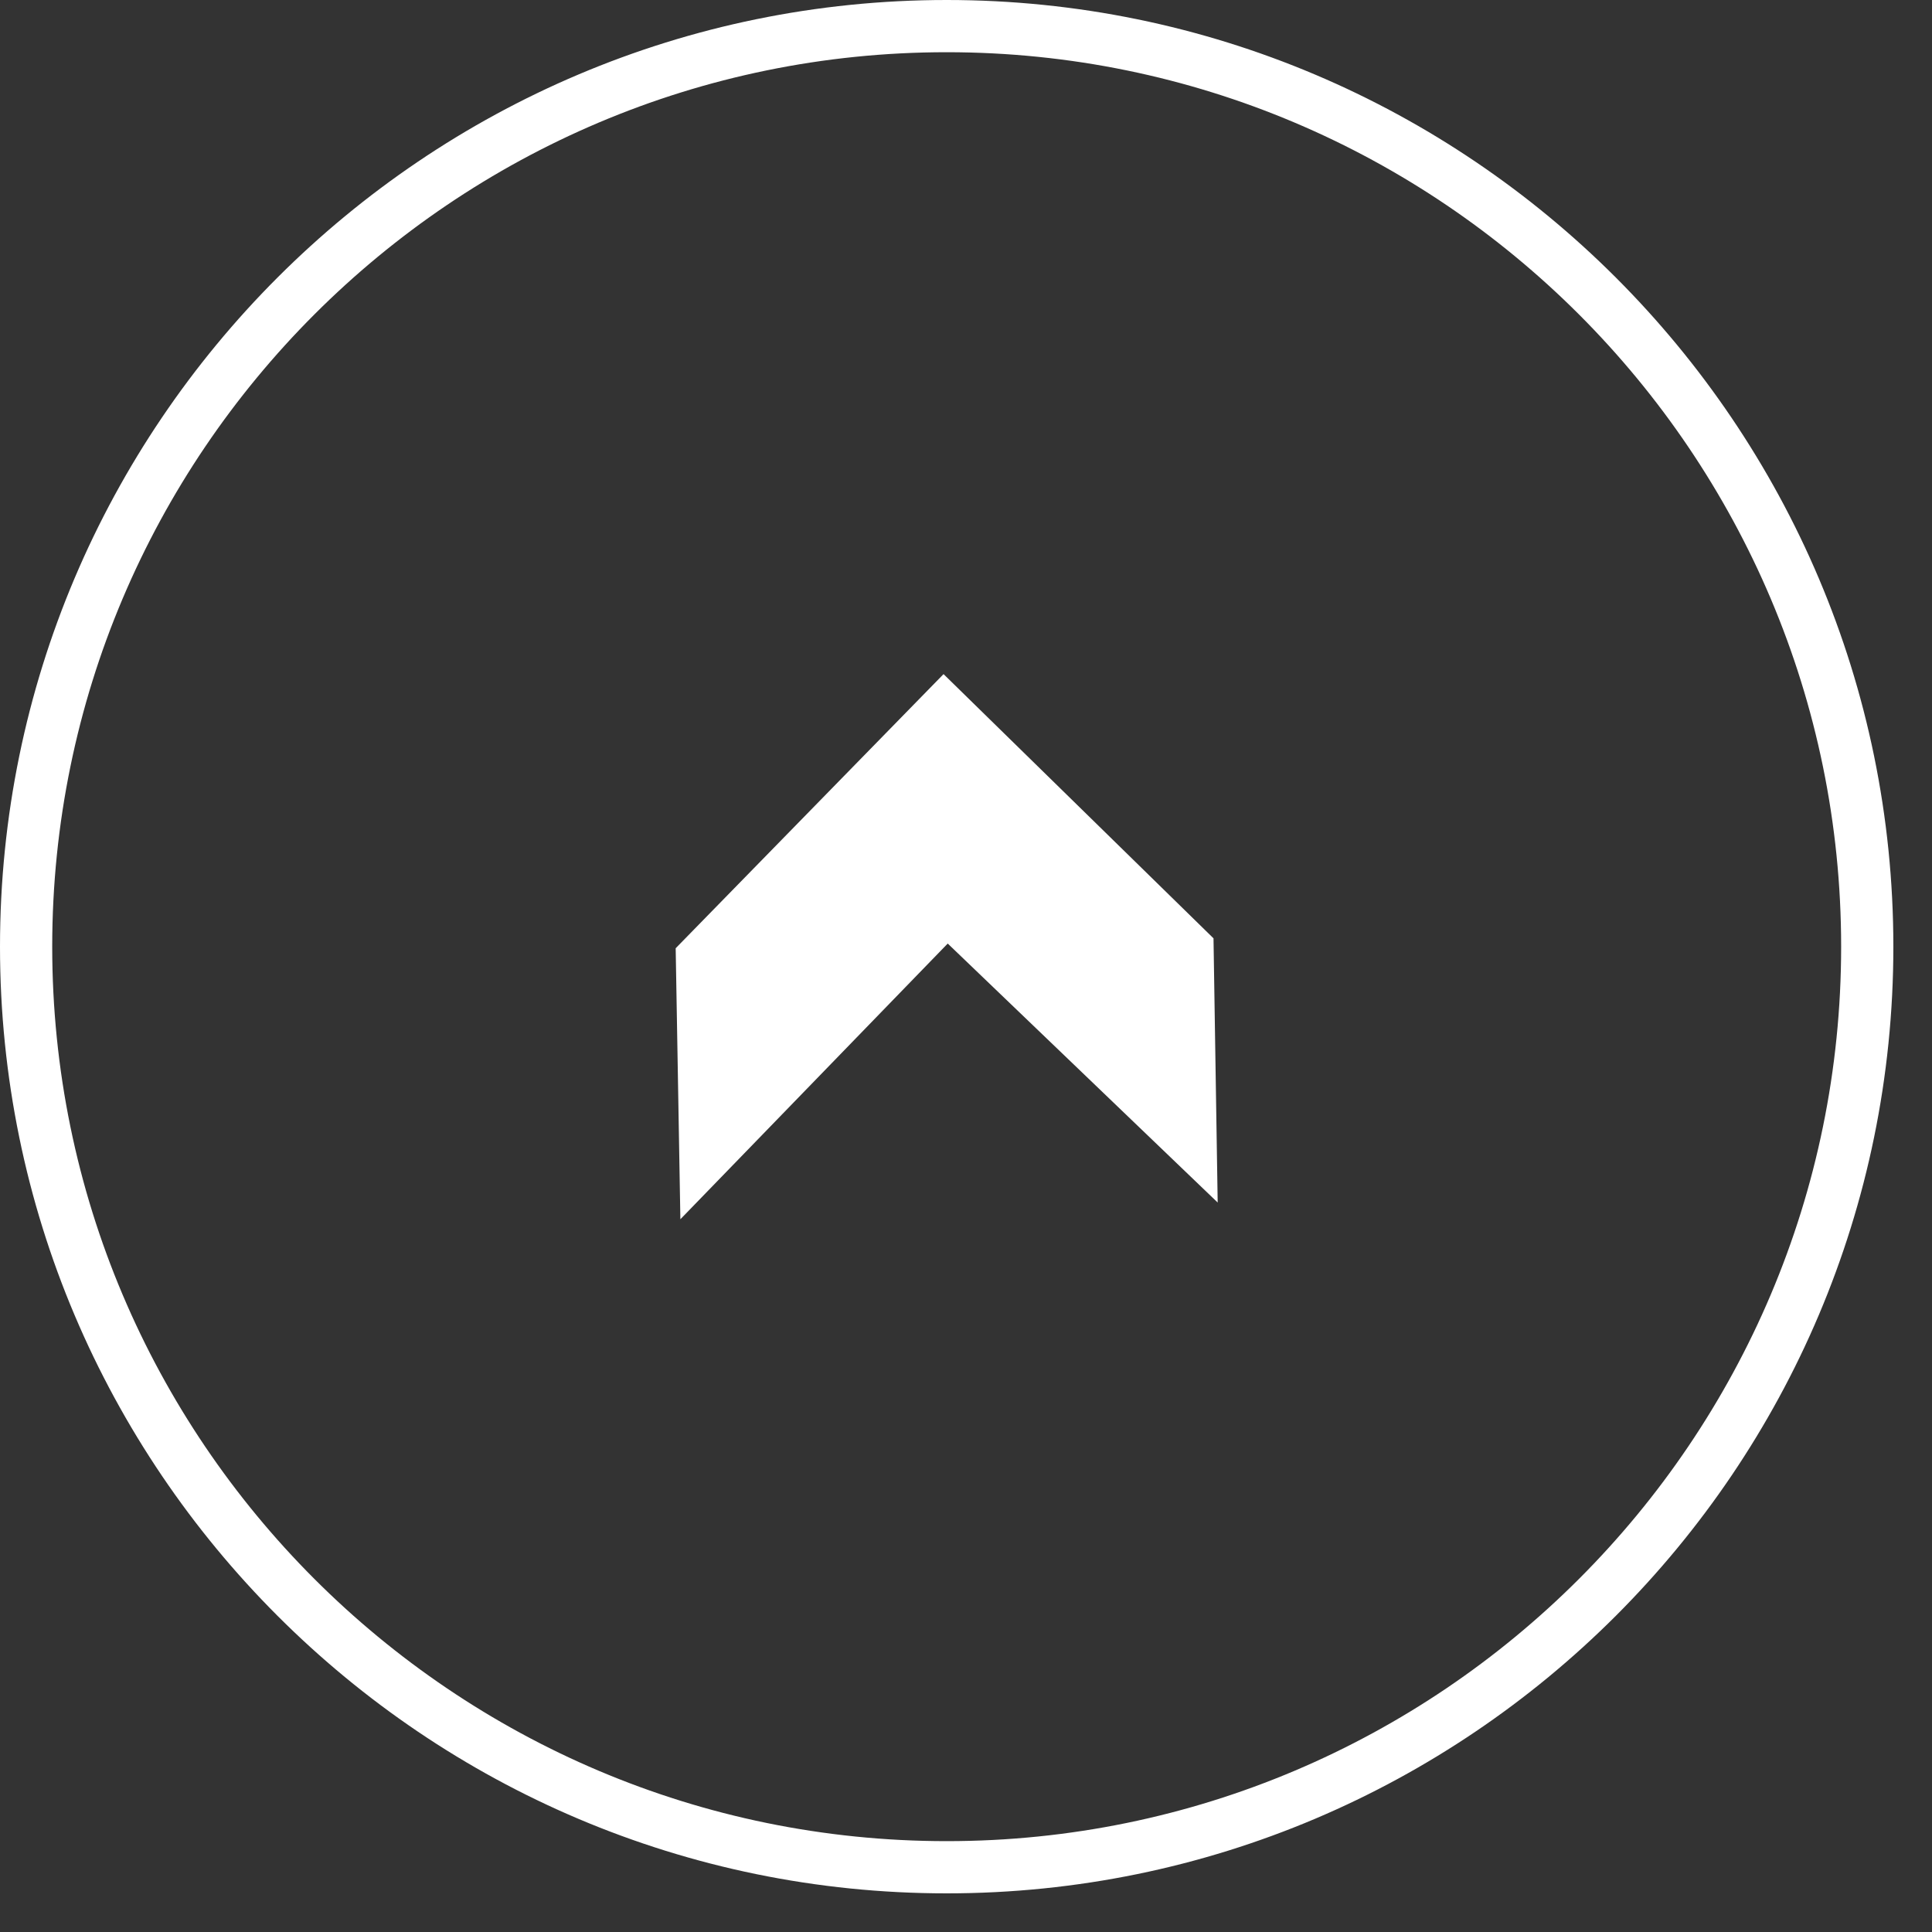
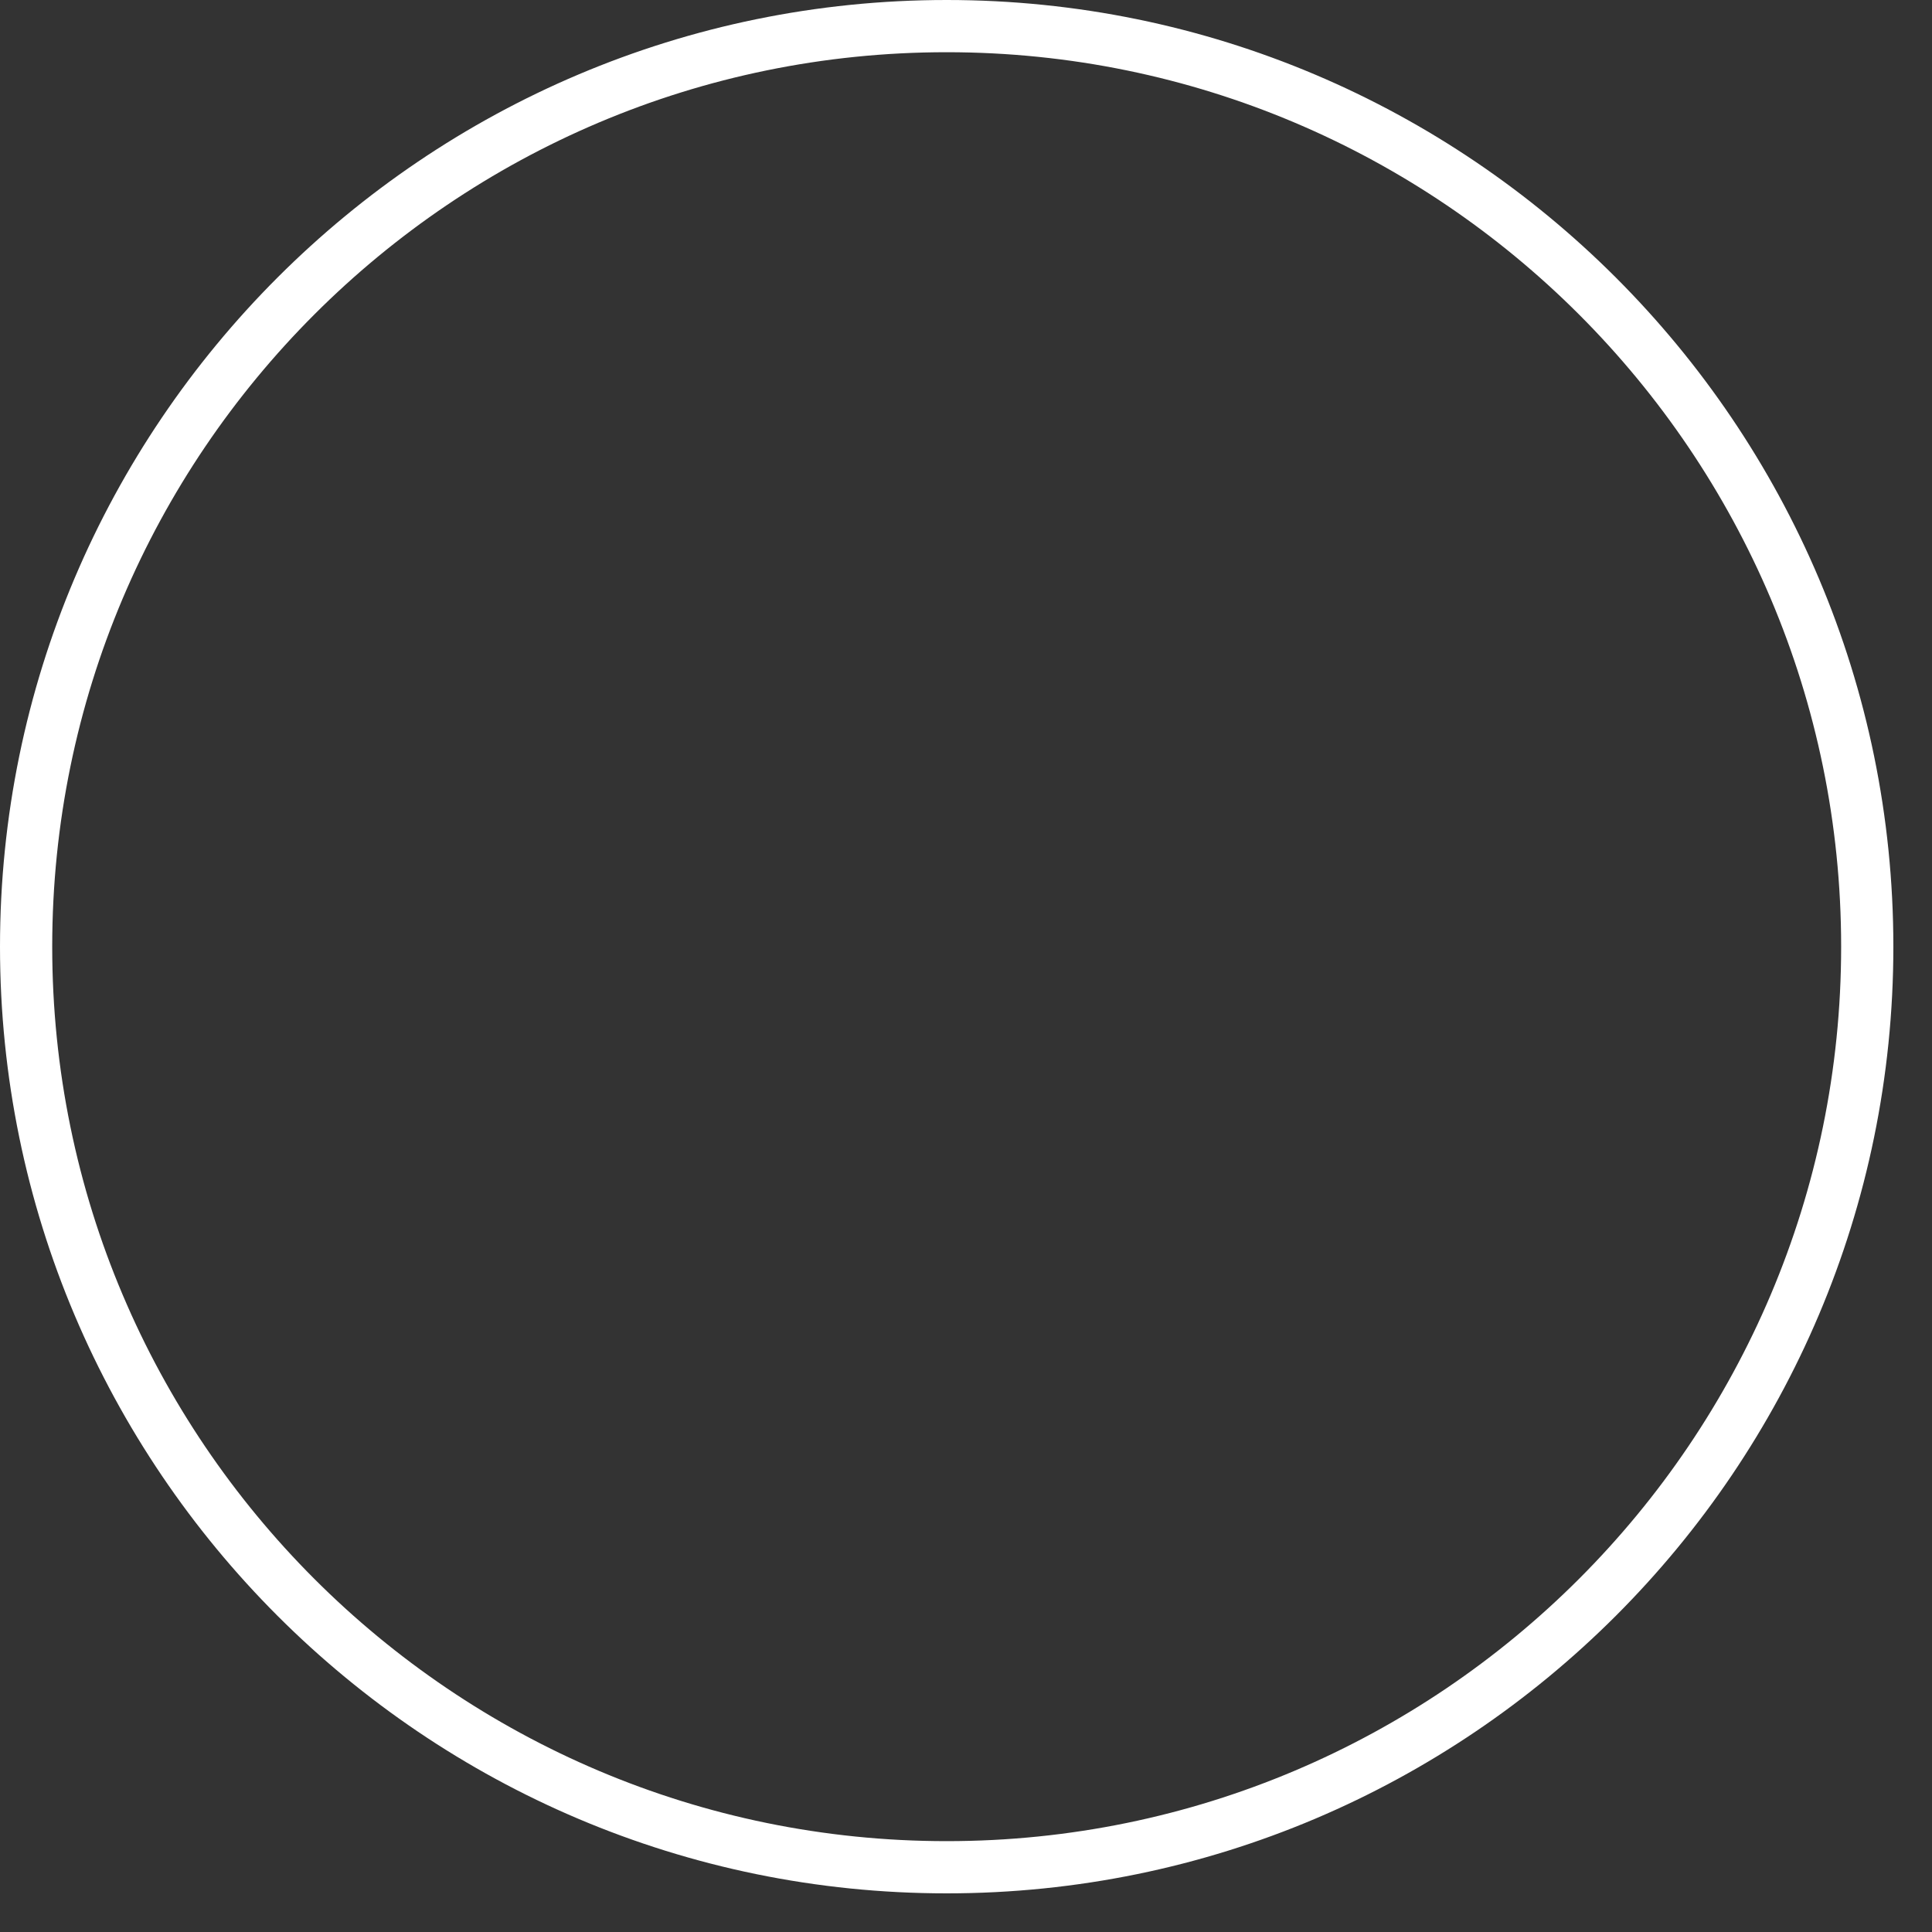
<svg xmlns="http://www.w3.org/2000/svg" width="37px" height="37px" viewBox="0 0 37 37" version="1.1">
  <rect x="0" y="0" width="37" height="37" fill="#333333" stroke="none" />
  <title>step-2</title>
  <g id="Page-1" stroke="none" stroke-width="1" fill="none" fill-rule="evenodd">
    <g id="step-2" transform="translate(-0, -0)" fill="#FFFFFF" fill-rule="nonzero">
      <g id="Group">
-         <polygon id="Path" points="13.03 23.35 12.94 18.16 18.07 12.91 23.24 17.97 23.32 23.03 18.15 18.07" />
-         <path d="M18.13,36.26 C8.13,36.26 0,28.13 0,18.13 C0,8.13 8.13,0 18.13,0 C28.13,0 36.26,8.13 36.26,18.13 C36.26,28.13 28.13,36.26 18.13,36.26 Z M18.13,1 C8.68,1 1,8.68 1,18.13 C1,27.58 8.68,35.26 18.13,35.26 C27.58,35.26 35.26,27.58 35.26,18.13 C35.26,8.68 27.58,1 18.13,1 Z" id="Shape" />
+         <path d="M18.13,36.26 C8.13,36.26 0,28.13 0,18.13 C0,8.13 8.13,0 18.13,0 C28.13,0 36.26,8.13 36.26,18.13 C36.26,28.13 28.13,36.26 18.13,36.26 Z M18.13,1 C8.68,1 1,8.68 1,18.13 C1,27.58 8.68,35.26 18.13,35.26 C27.58,35.26 35.26,27.58 35.26,18.13 C35.26,8.68 27.58,1 18.13,1 " id="Shape" />
      </g>
    </g>
  </g>
</svg>